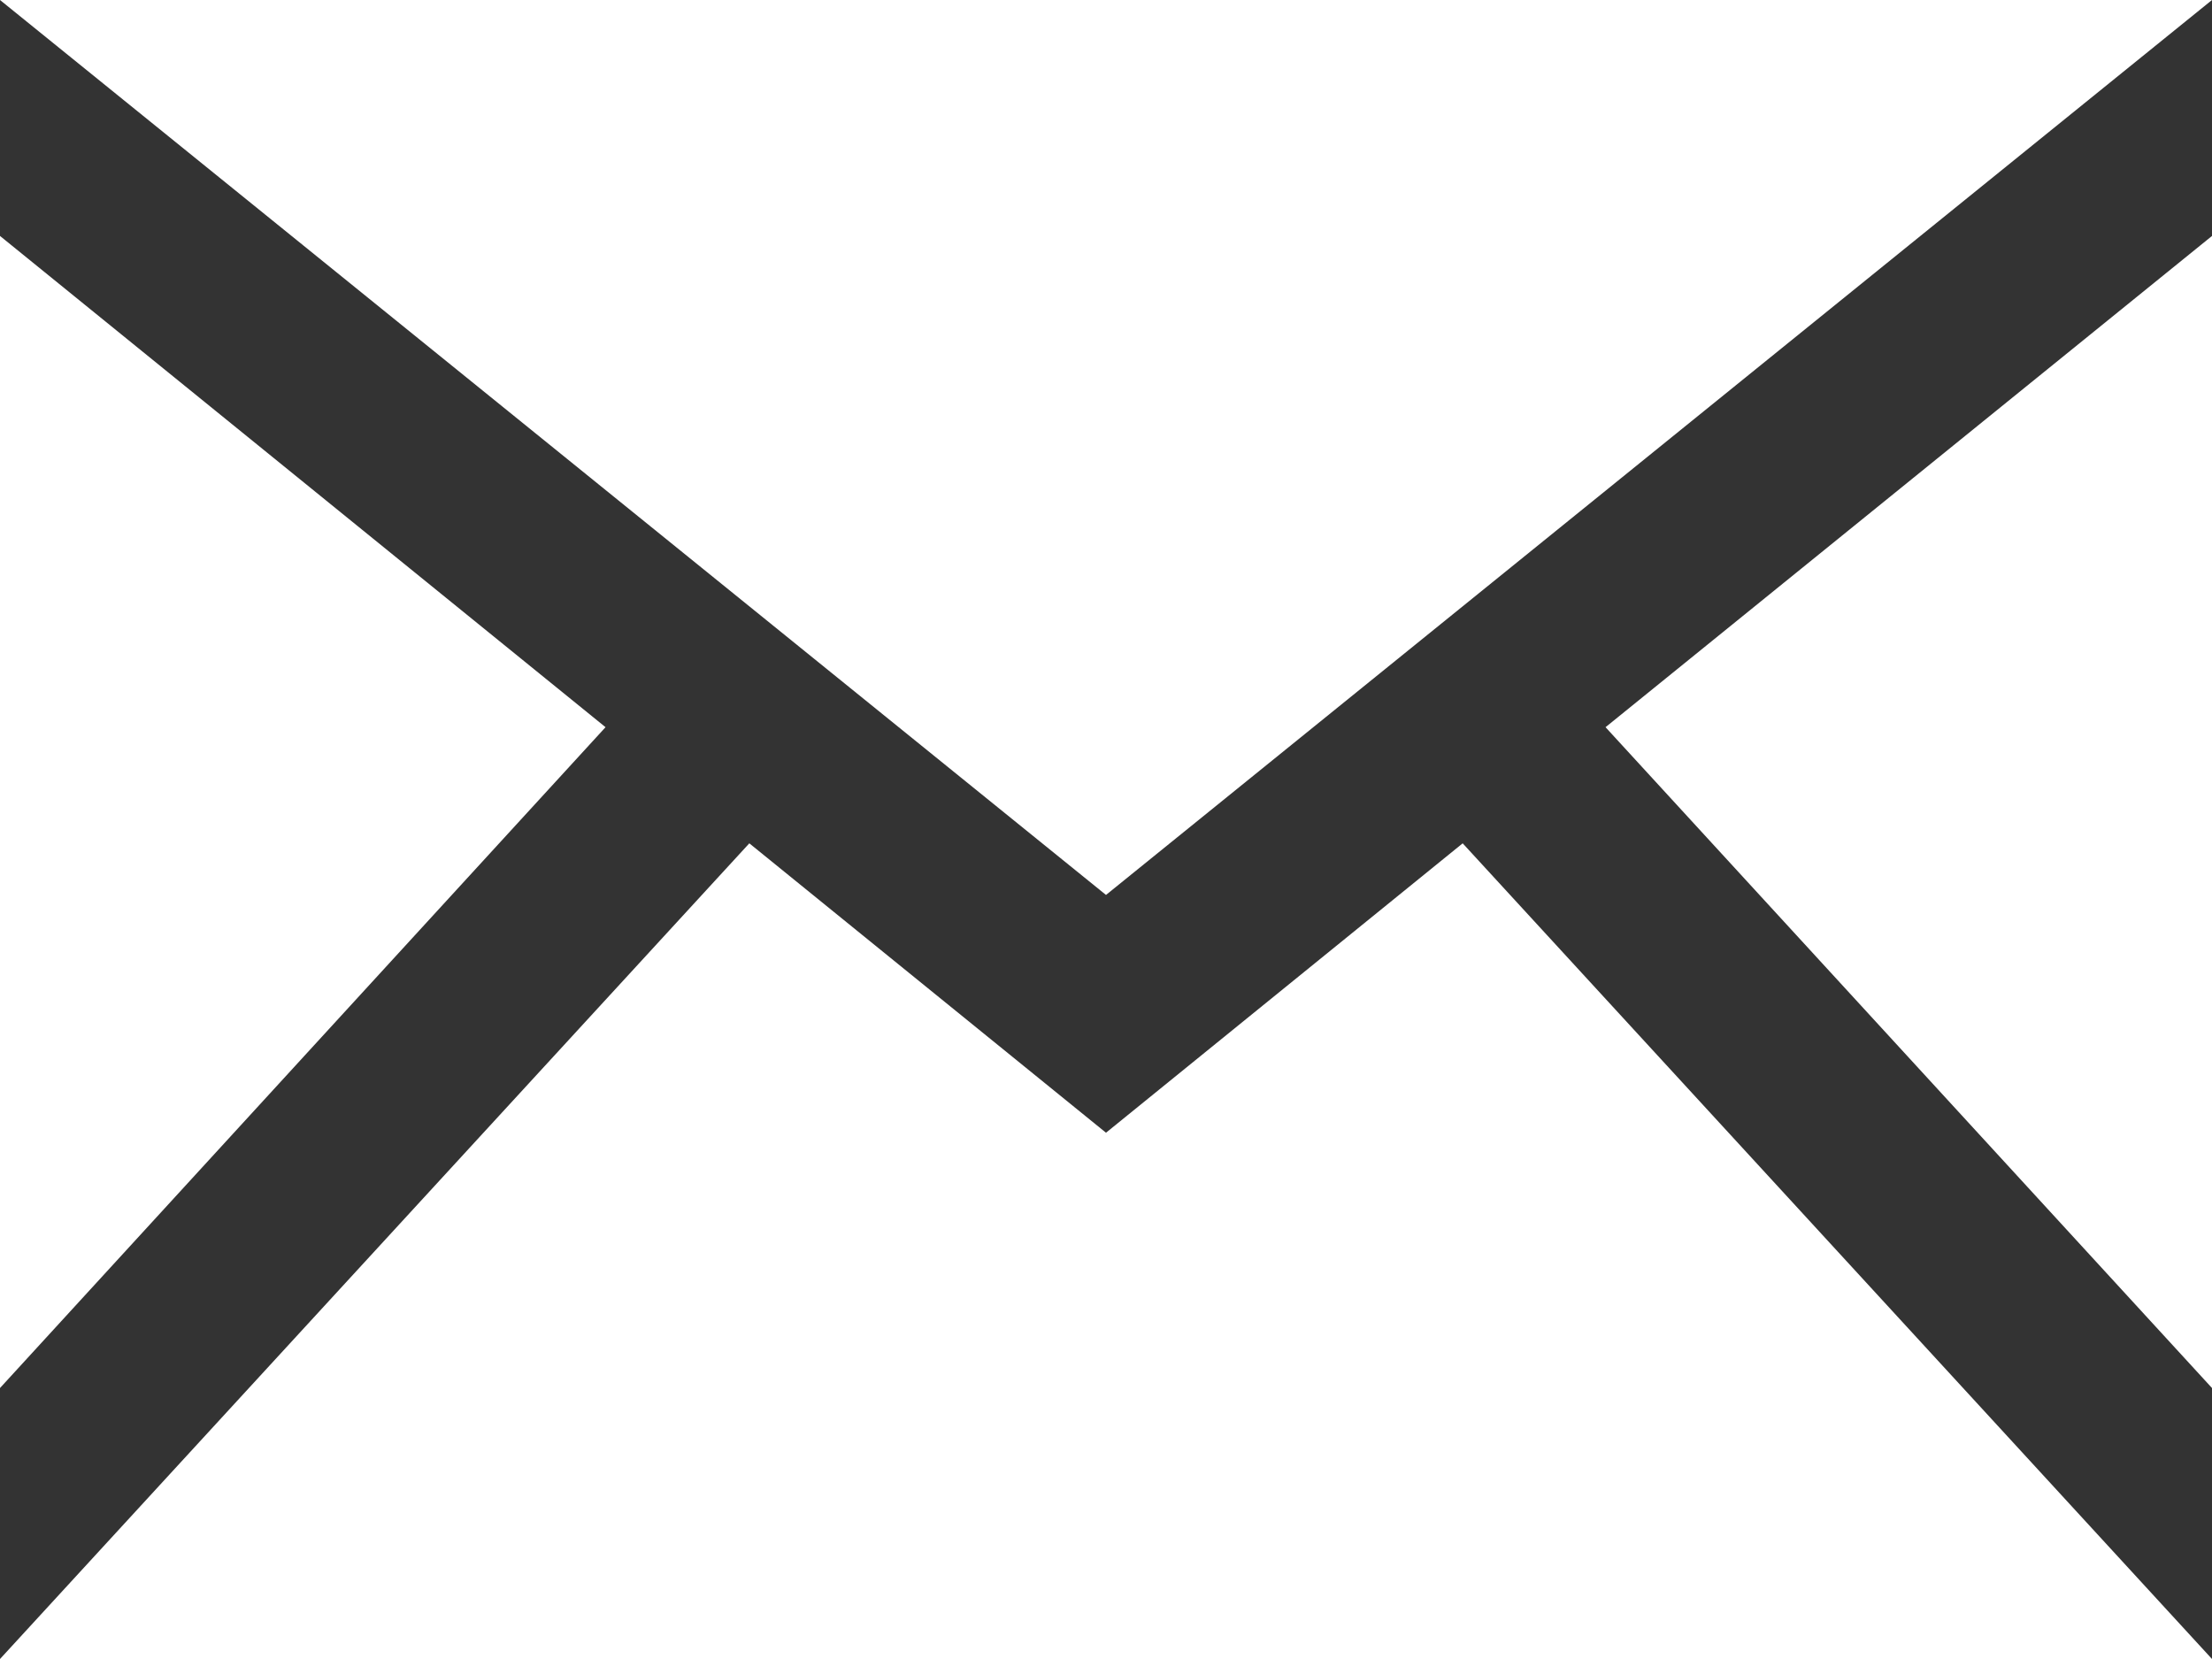
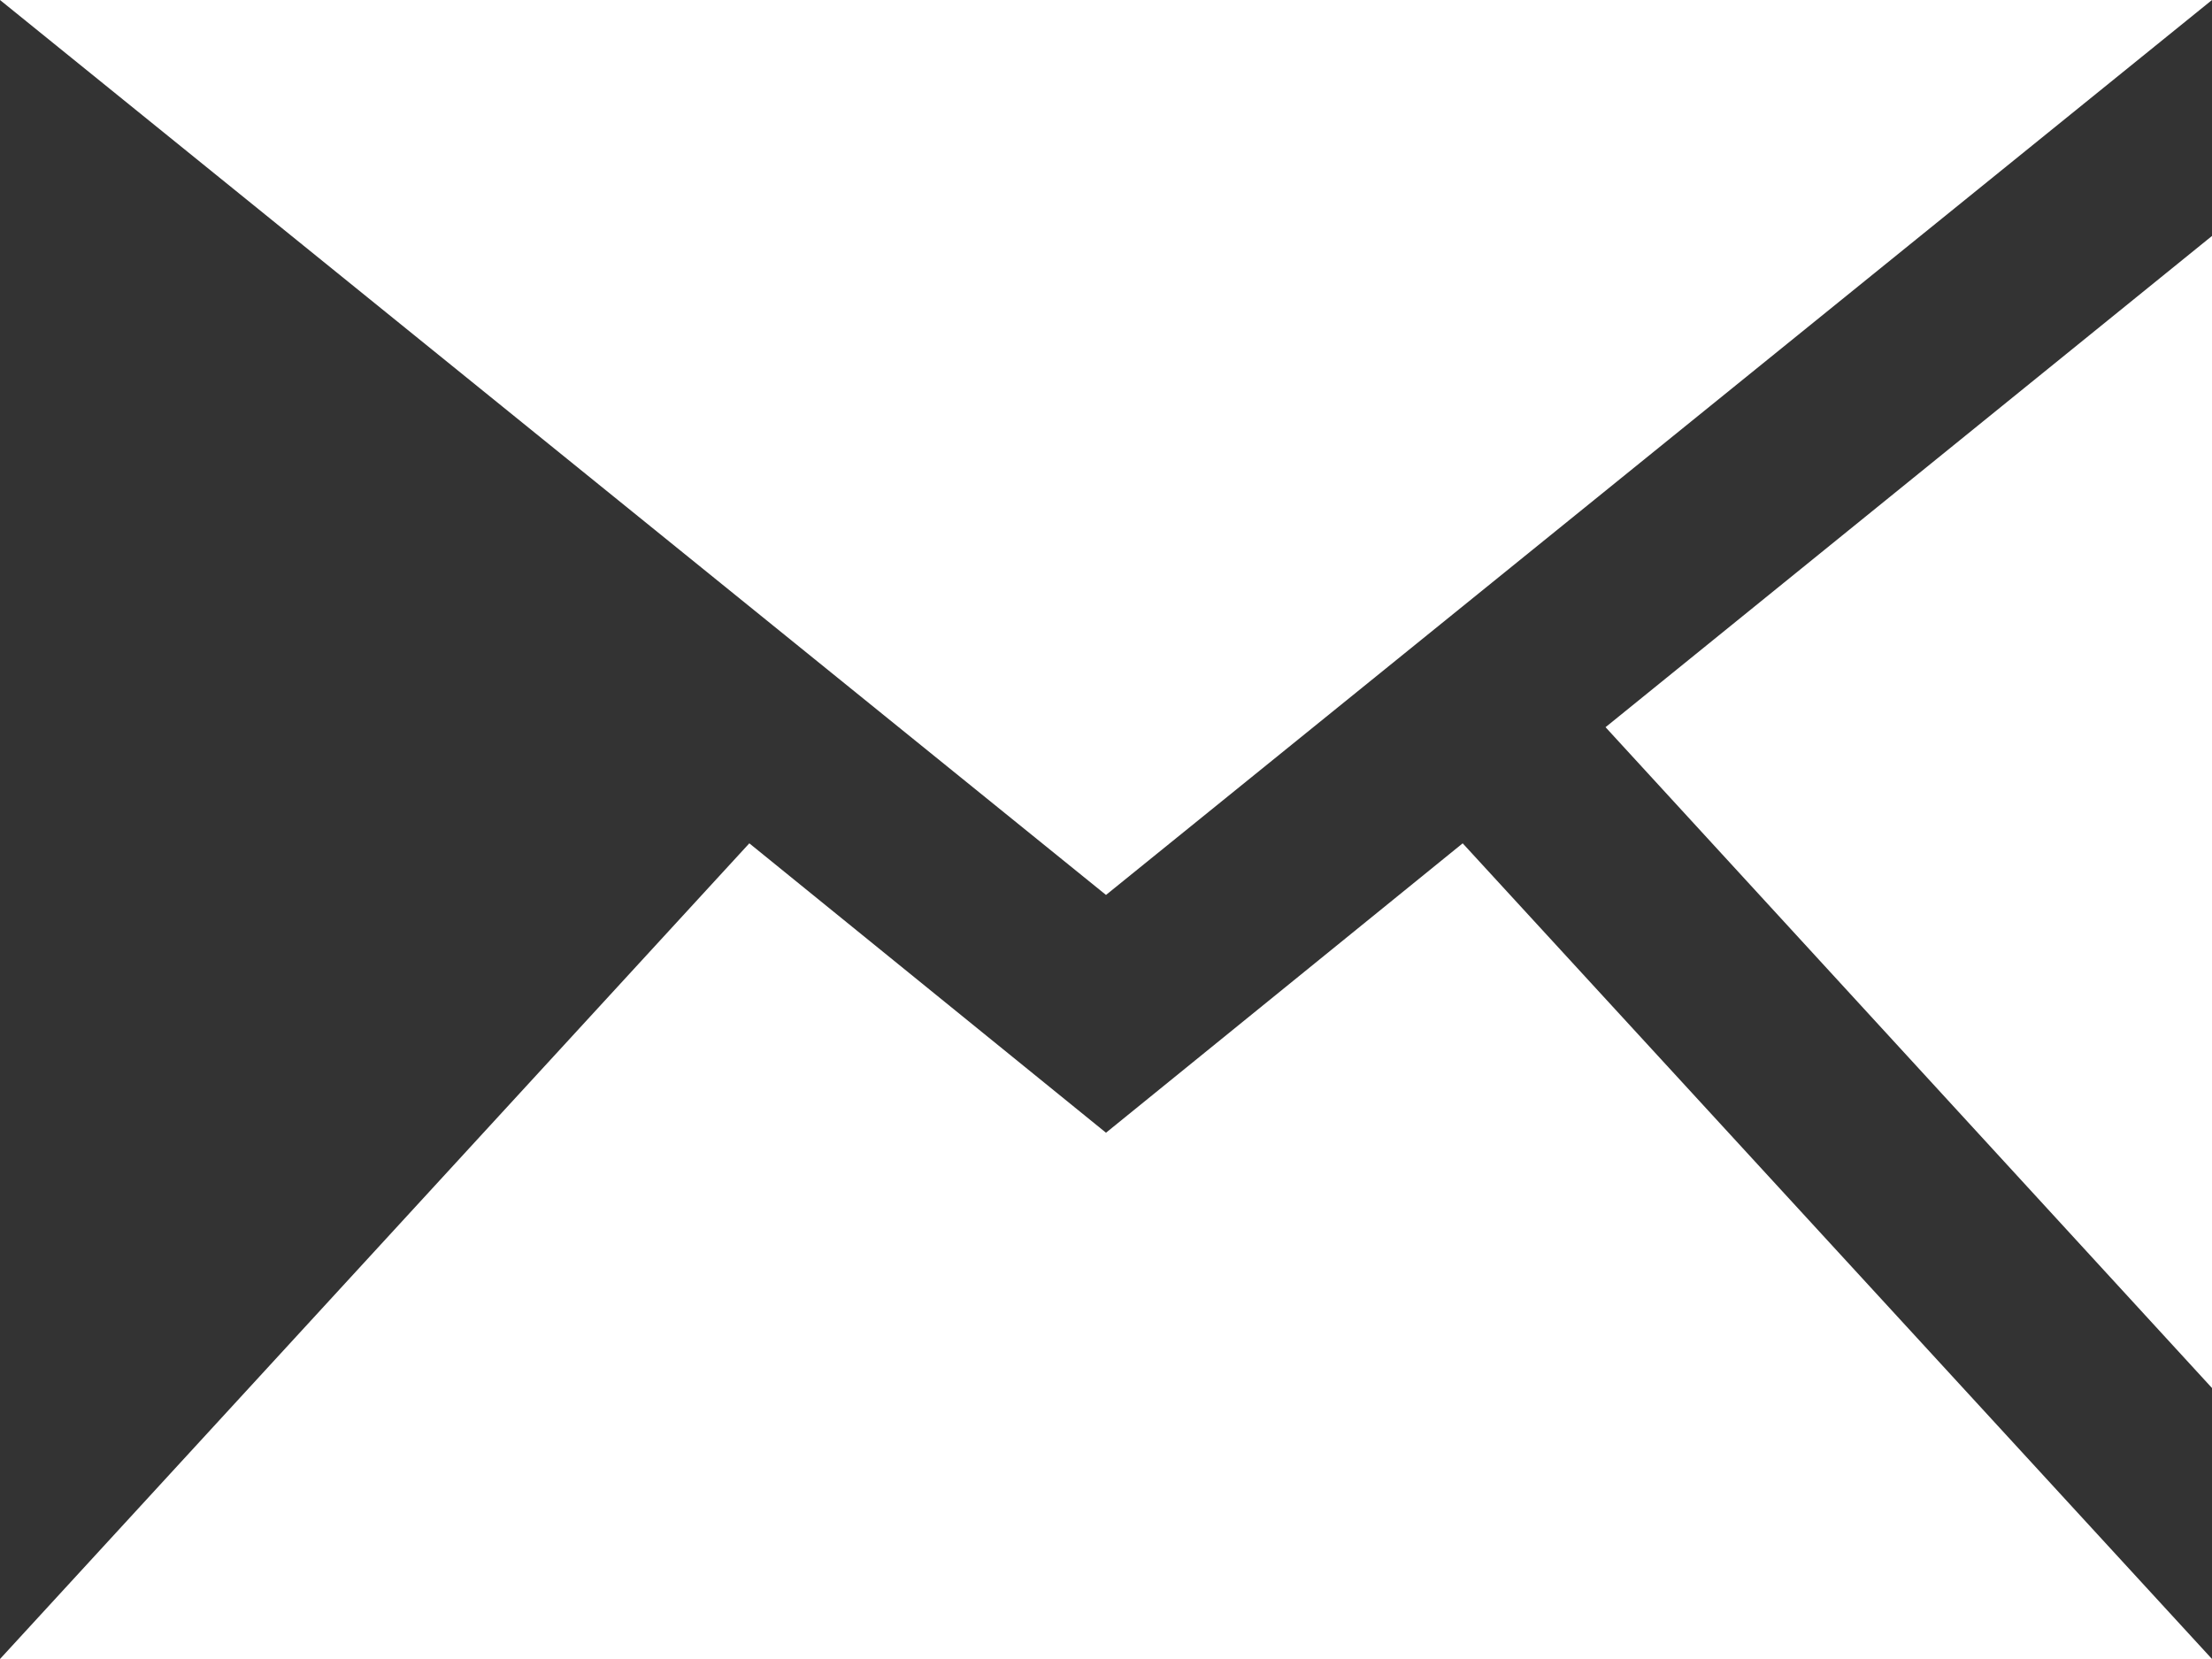
<svg xmlns="http://www.w3.org/2000/svg" id="Layer_1" data-name="Layer 1" viewBox="0 0 24 18">
  <rect x="0" y="0" width="24" height="18" fill="#333333" stroke="none" />
-   <path d="M12,12.71,0,3H24ZM6.57,10.89,0,5.56v12.5Zm10.85,0L24,18.06V5.56Zm-1.55,1.26L12,15.29,8.13,12.15,0,21H24Z" transform="translate(0 -3)" style="fill:#ffffff" />
+   <path d="M12,12.71,0,3H24ZM6.57,10.89,0,5.56Zm10.85,0L24,18.06V5.56Zm-1.55,1.26L12,15.29,8.13,12.15,0,21H24Z" transform="translate(0 -3)" style="fill:#ffffff" />
</svg>